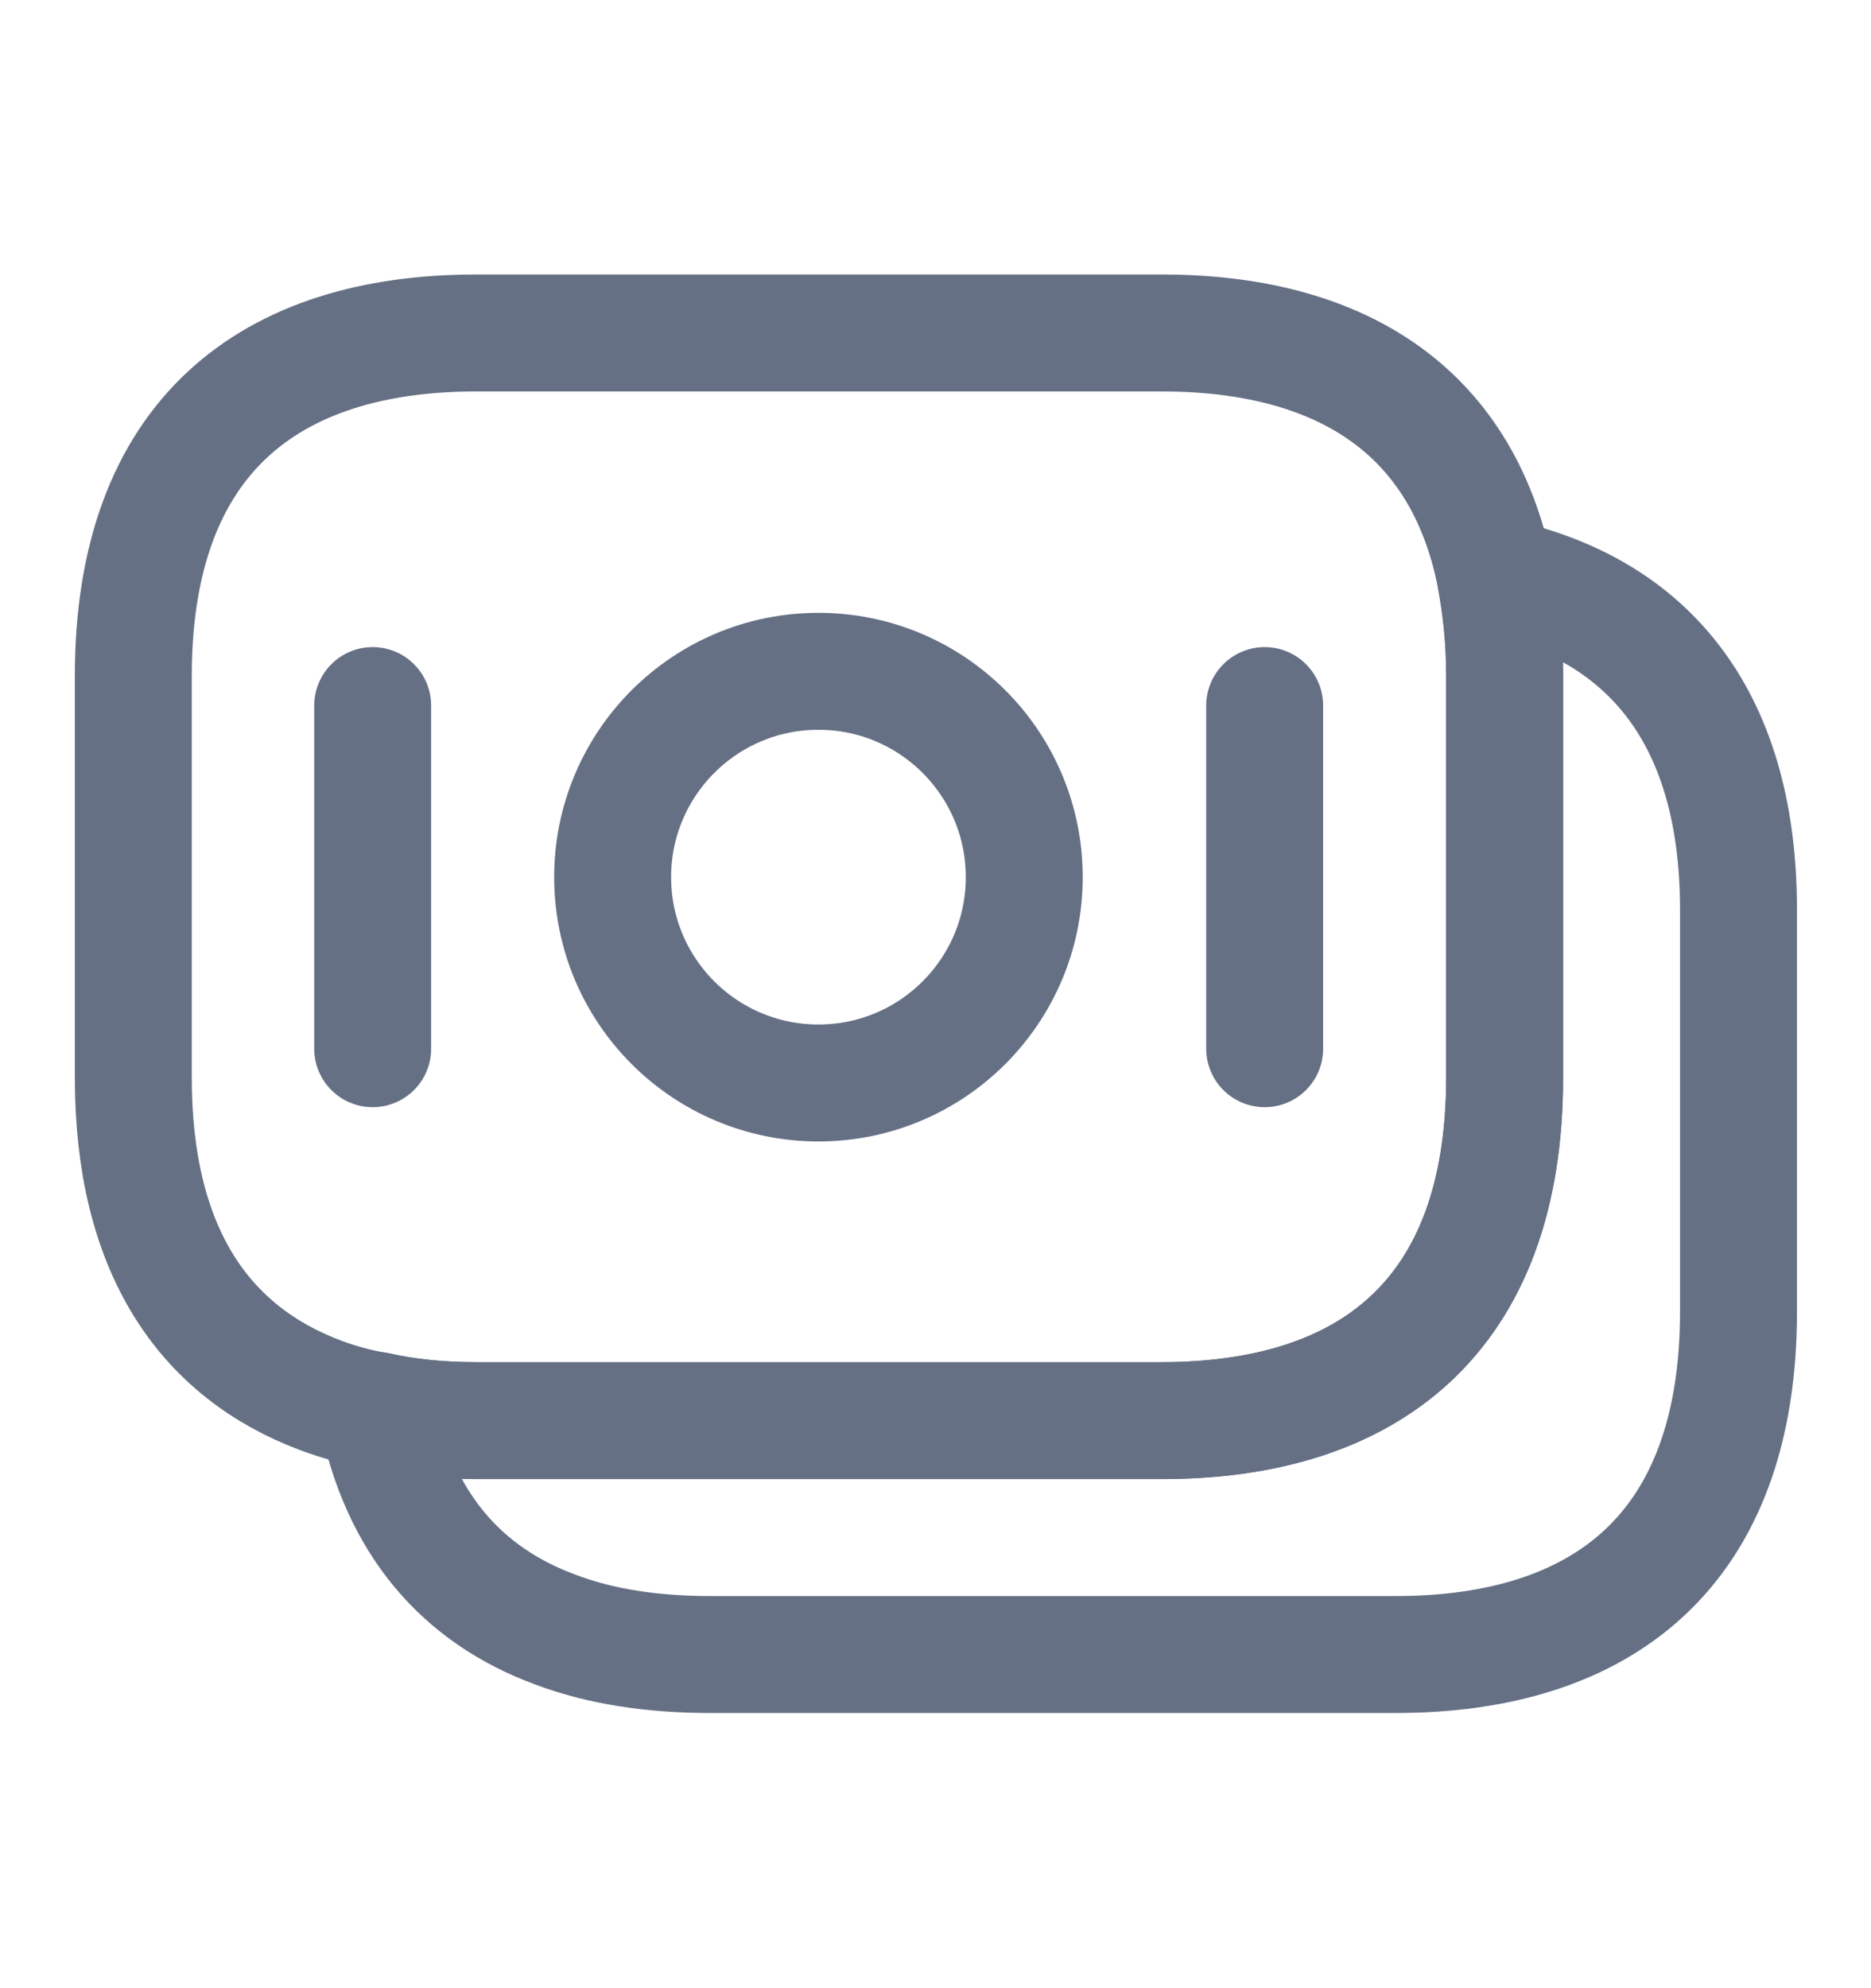
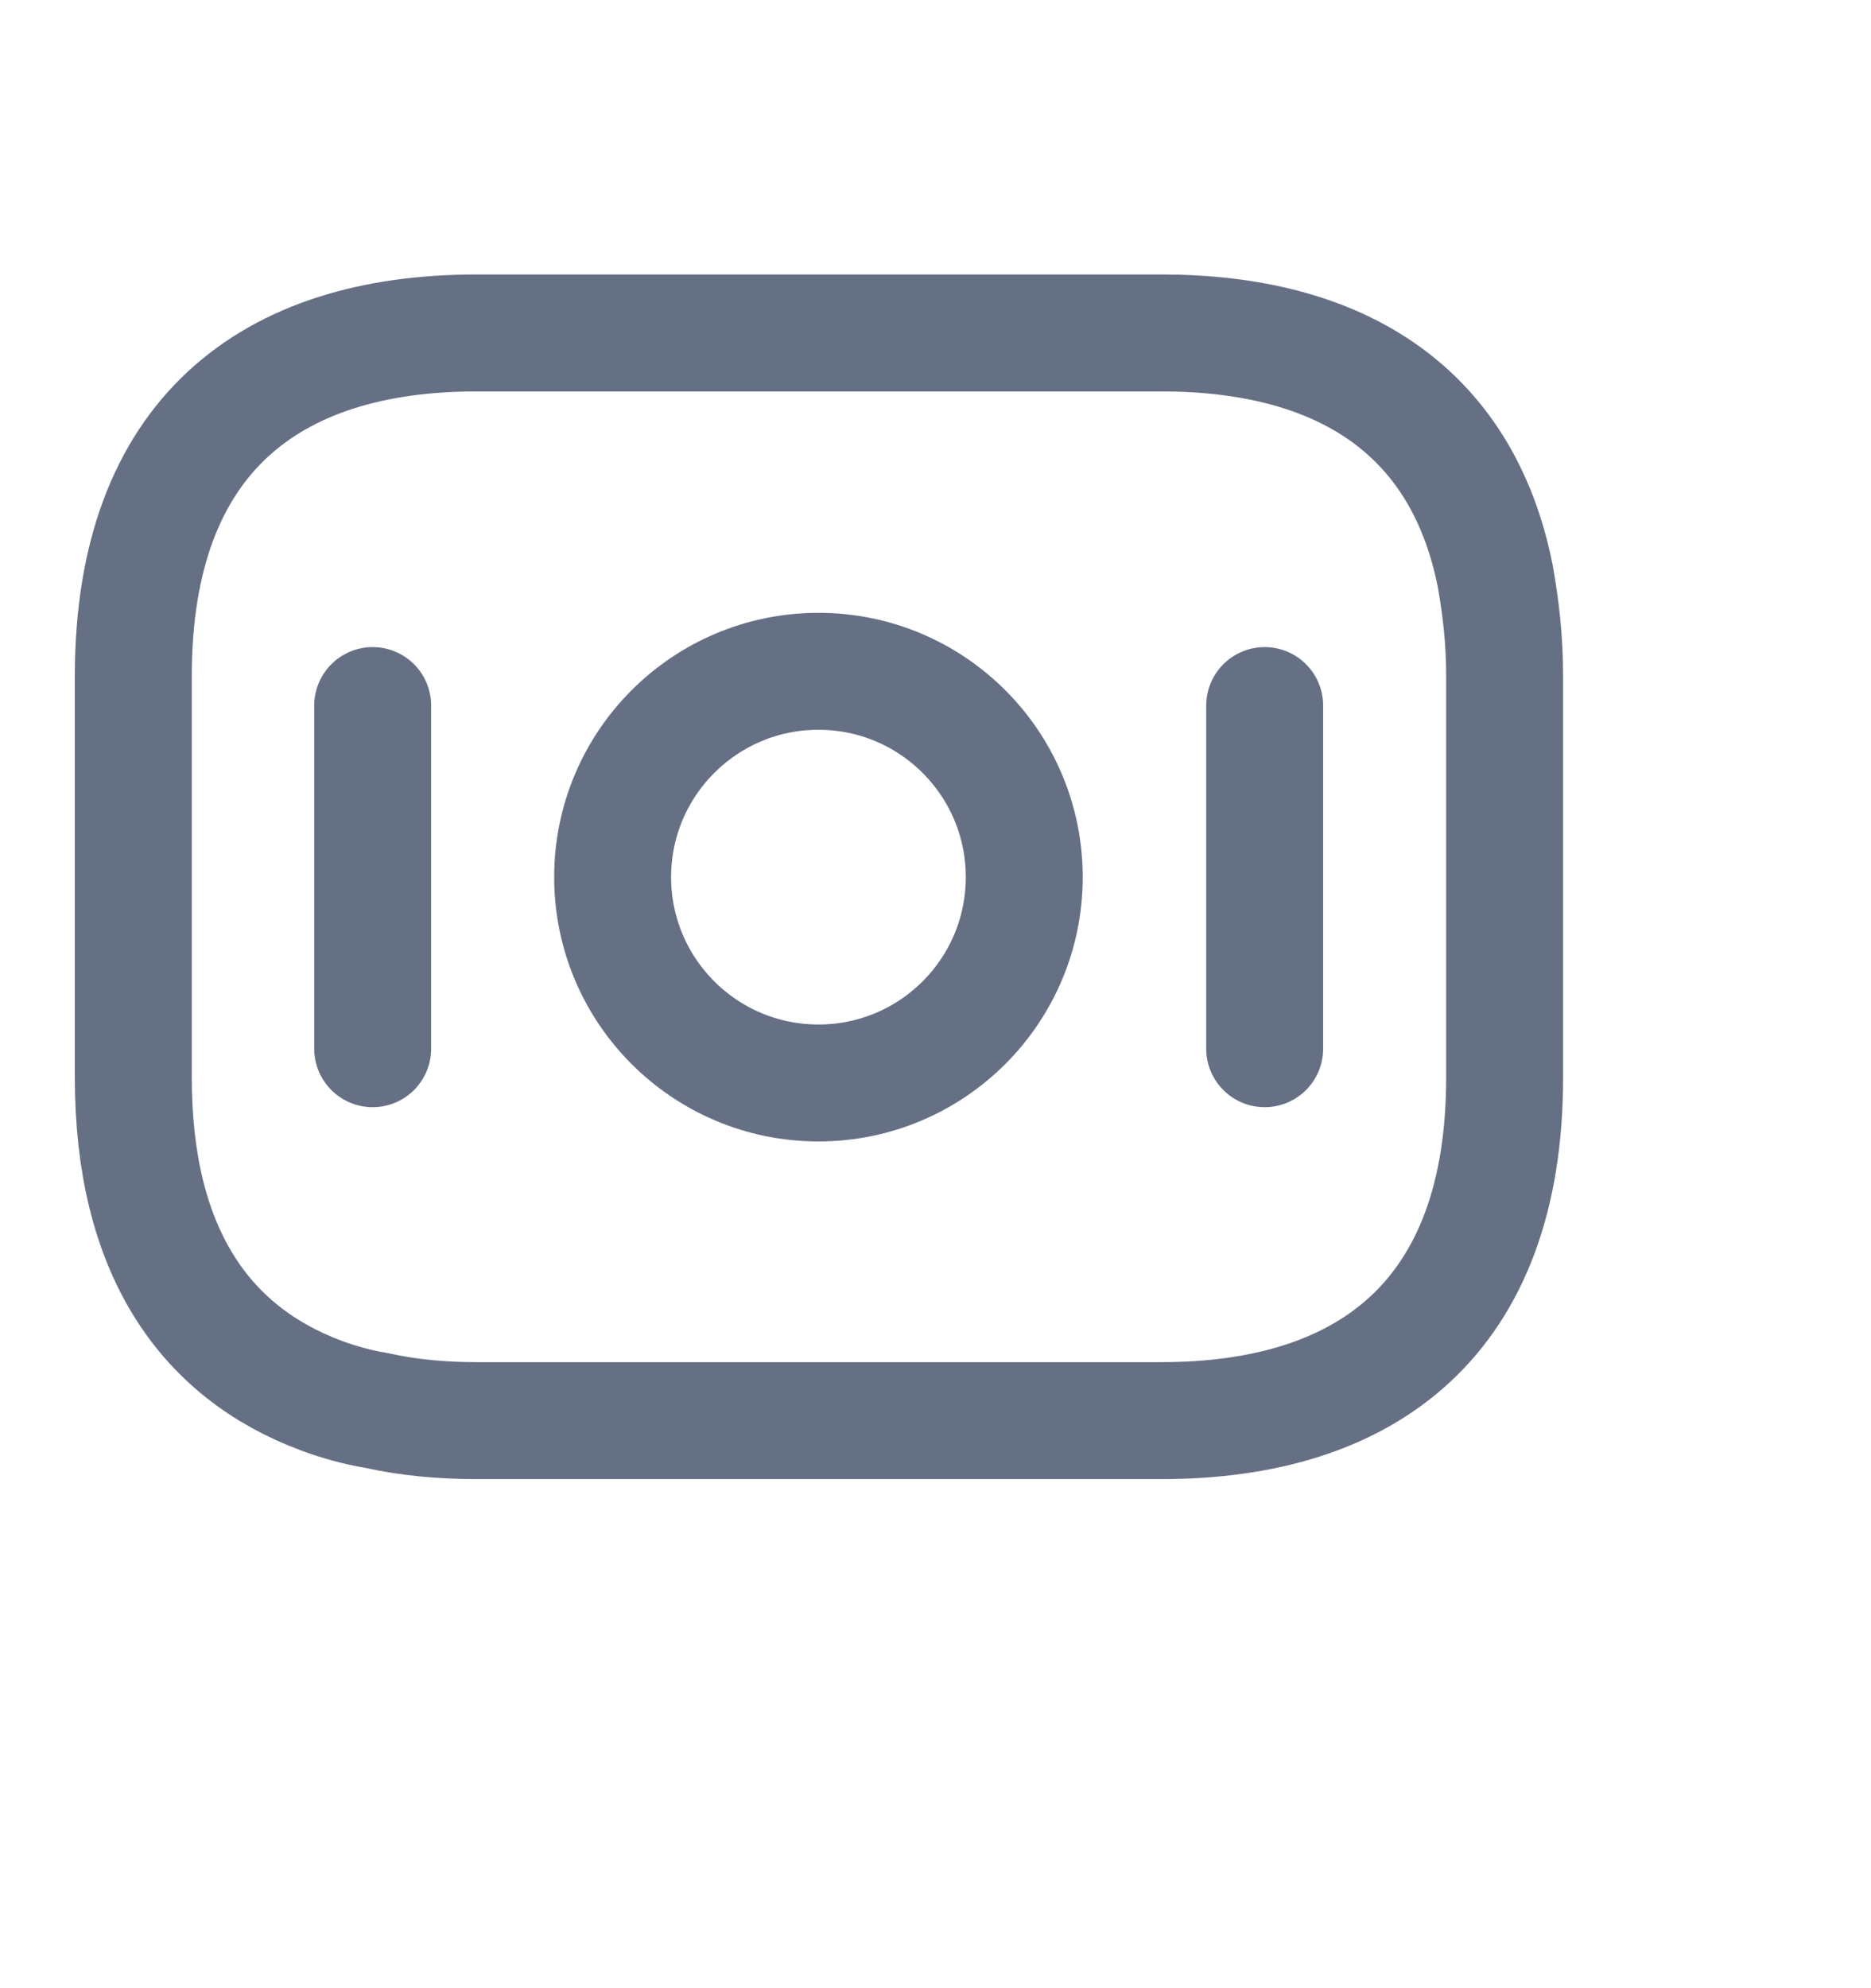
<svg xmlns="http://www.w3.org/2000/svg" width="16" height="17" viewBox="0 0 16 17" fill="none">
  <path d="M12.867 5.78V9.213C12.867 11.267 11.694 12.147 9.933 12.147H4.073C3.773 12.147 3.487 12.12 3.22 12.06C3.053 12.033 2.893 11.987 2.747 11.933C1.747 11.56 1.14 10.693 1.14 9.213V5.78C1.14 3.727 2.313 2.847 4.073 2.847H9.933C11.427 2.847 12.5 3.48 12.787 4.927C12.834 5.193 12.867 5.467 12.867 5.78Z" stroke="#667085" stroke-miterlimit="10" stroke-linecap="round" stroke-linejoin="round" />
-   <path d="M14.867 7.78V11.213C14.867 13.267 13.694 14.147 11.934 14.147H6.074C5.581 14.147 5.134 14.08 4.747 13.933C3.954 13.64 3.414 13.033 3.221 12.06C3.487 12.12 3.774 12.147 4.074 12.147H9.934C11.694 12.147 12.867 11.267 12.867 9.213V5.78C12.867 5.467 12.841 5.187 12.787 4.927C14.054 5.193 14.867 6.087 14.867 7.78Z" stroke="#667085" stroke-miterlimit="10" stroke-linecap="round" stroke-linejoin="round" />
  <path d="M6.999 9.26C7.971 9.26 8.759 8.472 8.759 7.5C8.759 6.528 7.971 5.74 6.999 5.74C6.027 5.74 5.239 6.528 5.239 7.5C5.239 8.472 6.027 9.26 6.999 9.26Z" stroke="#667085" stroke-miterlimit="10" stroke-linecap="round" stroke-linejoin="round" />
  <path d="M3.187 6.033V8.967" stroke="#667085" stroke-miterlimit="10" stroke-linecap="round" stroke-linejoin="round" />
  <path d="M10.815 6.033V8.967" stroke="#667085" stroke-miterlimit="10" stroke-linecap="round" stroke-linejoin="round" />
</svg>